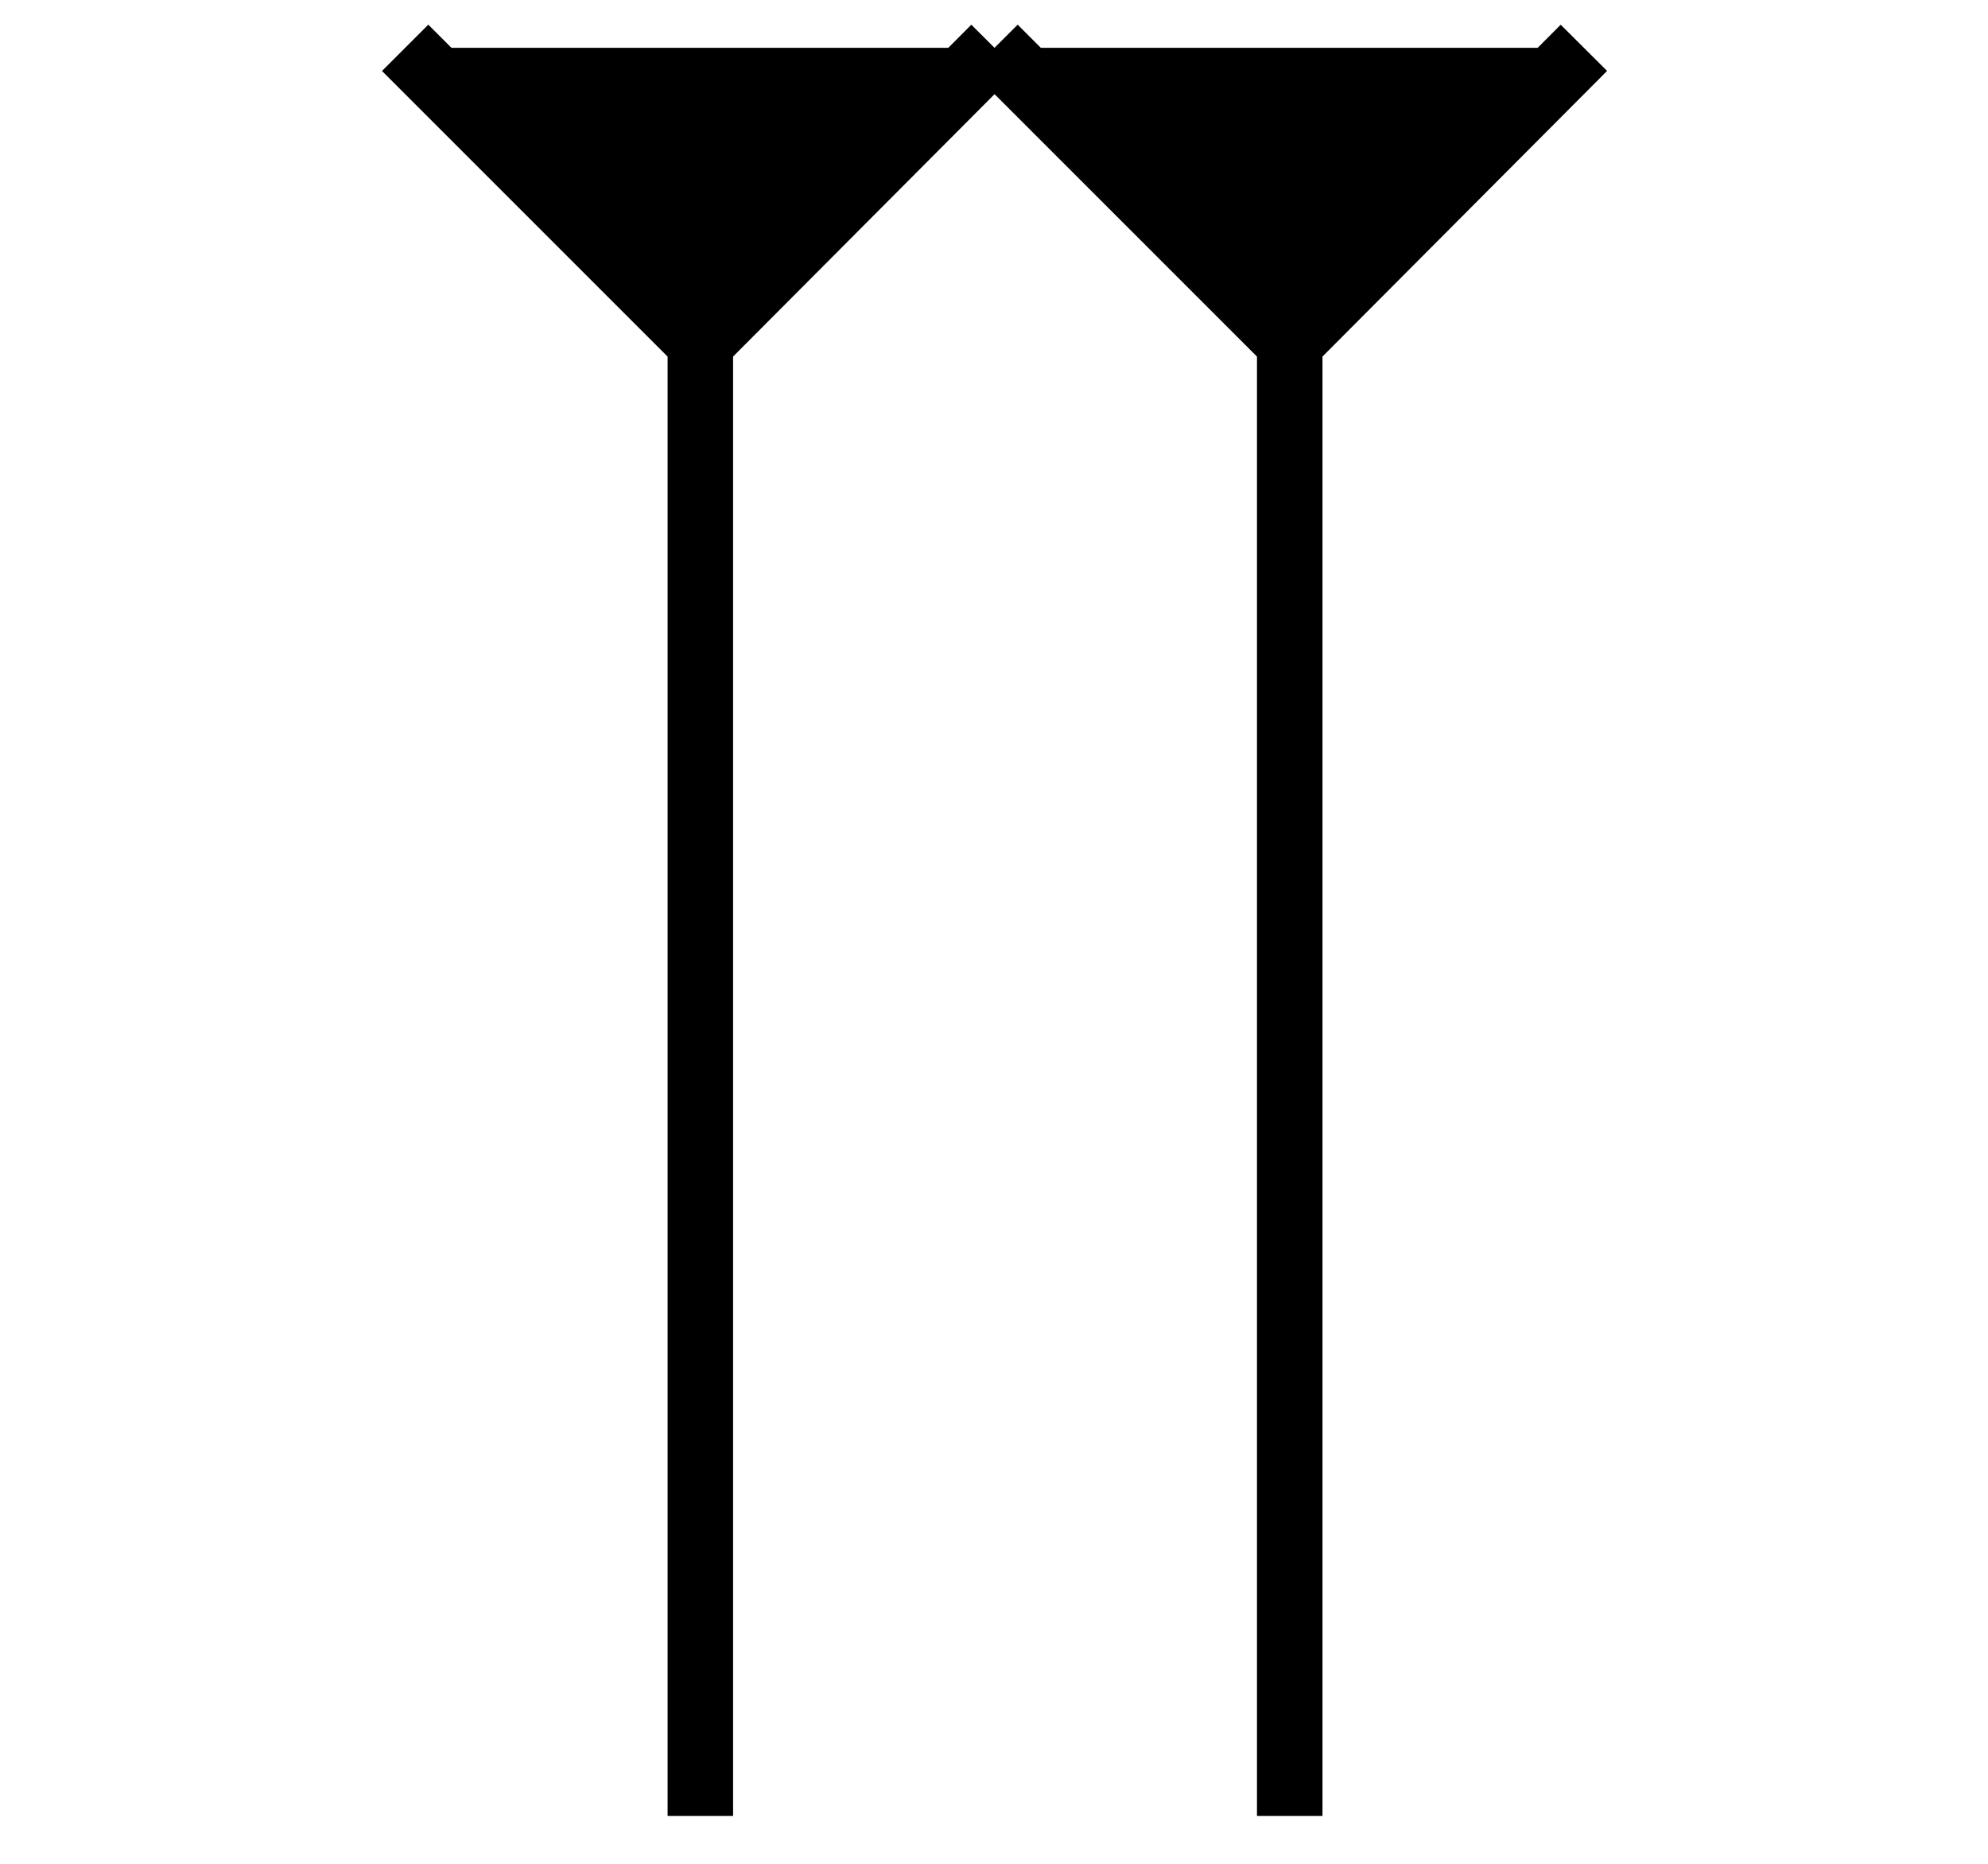
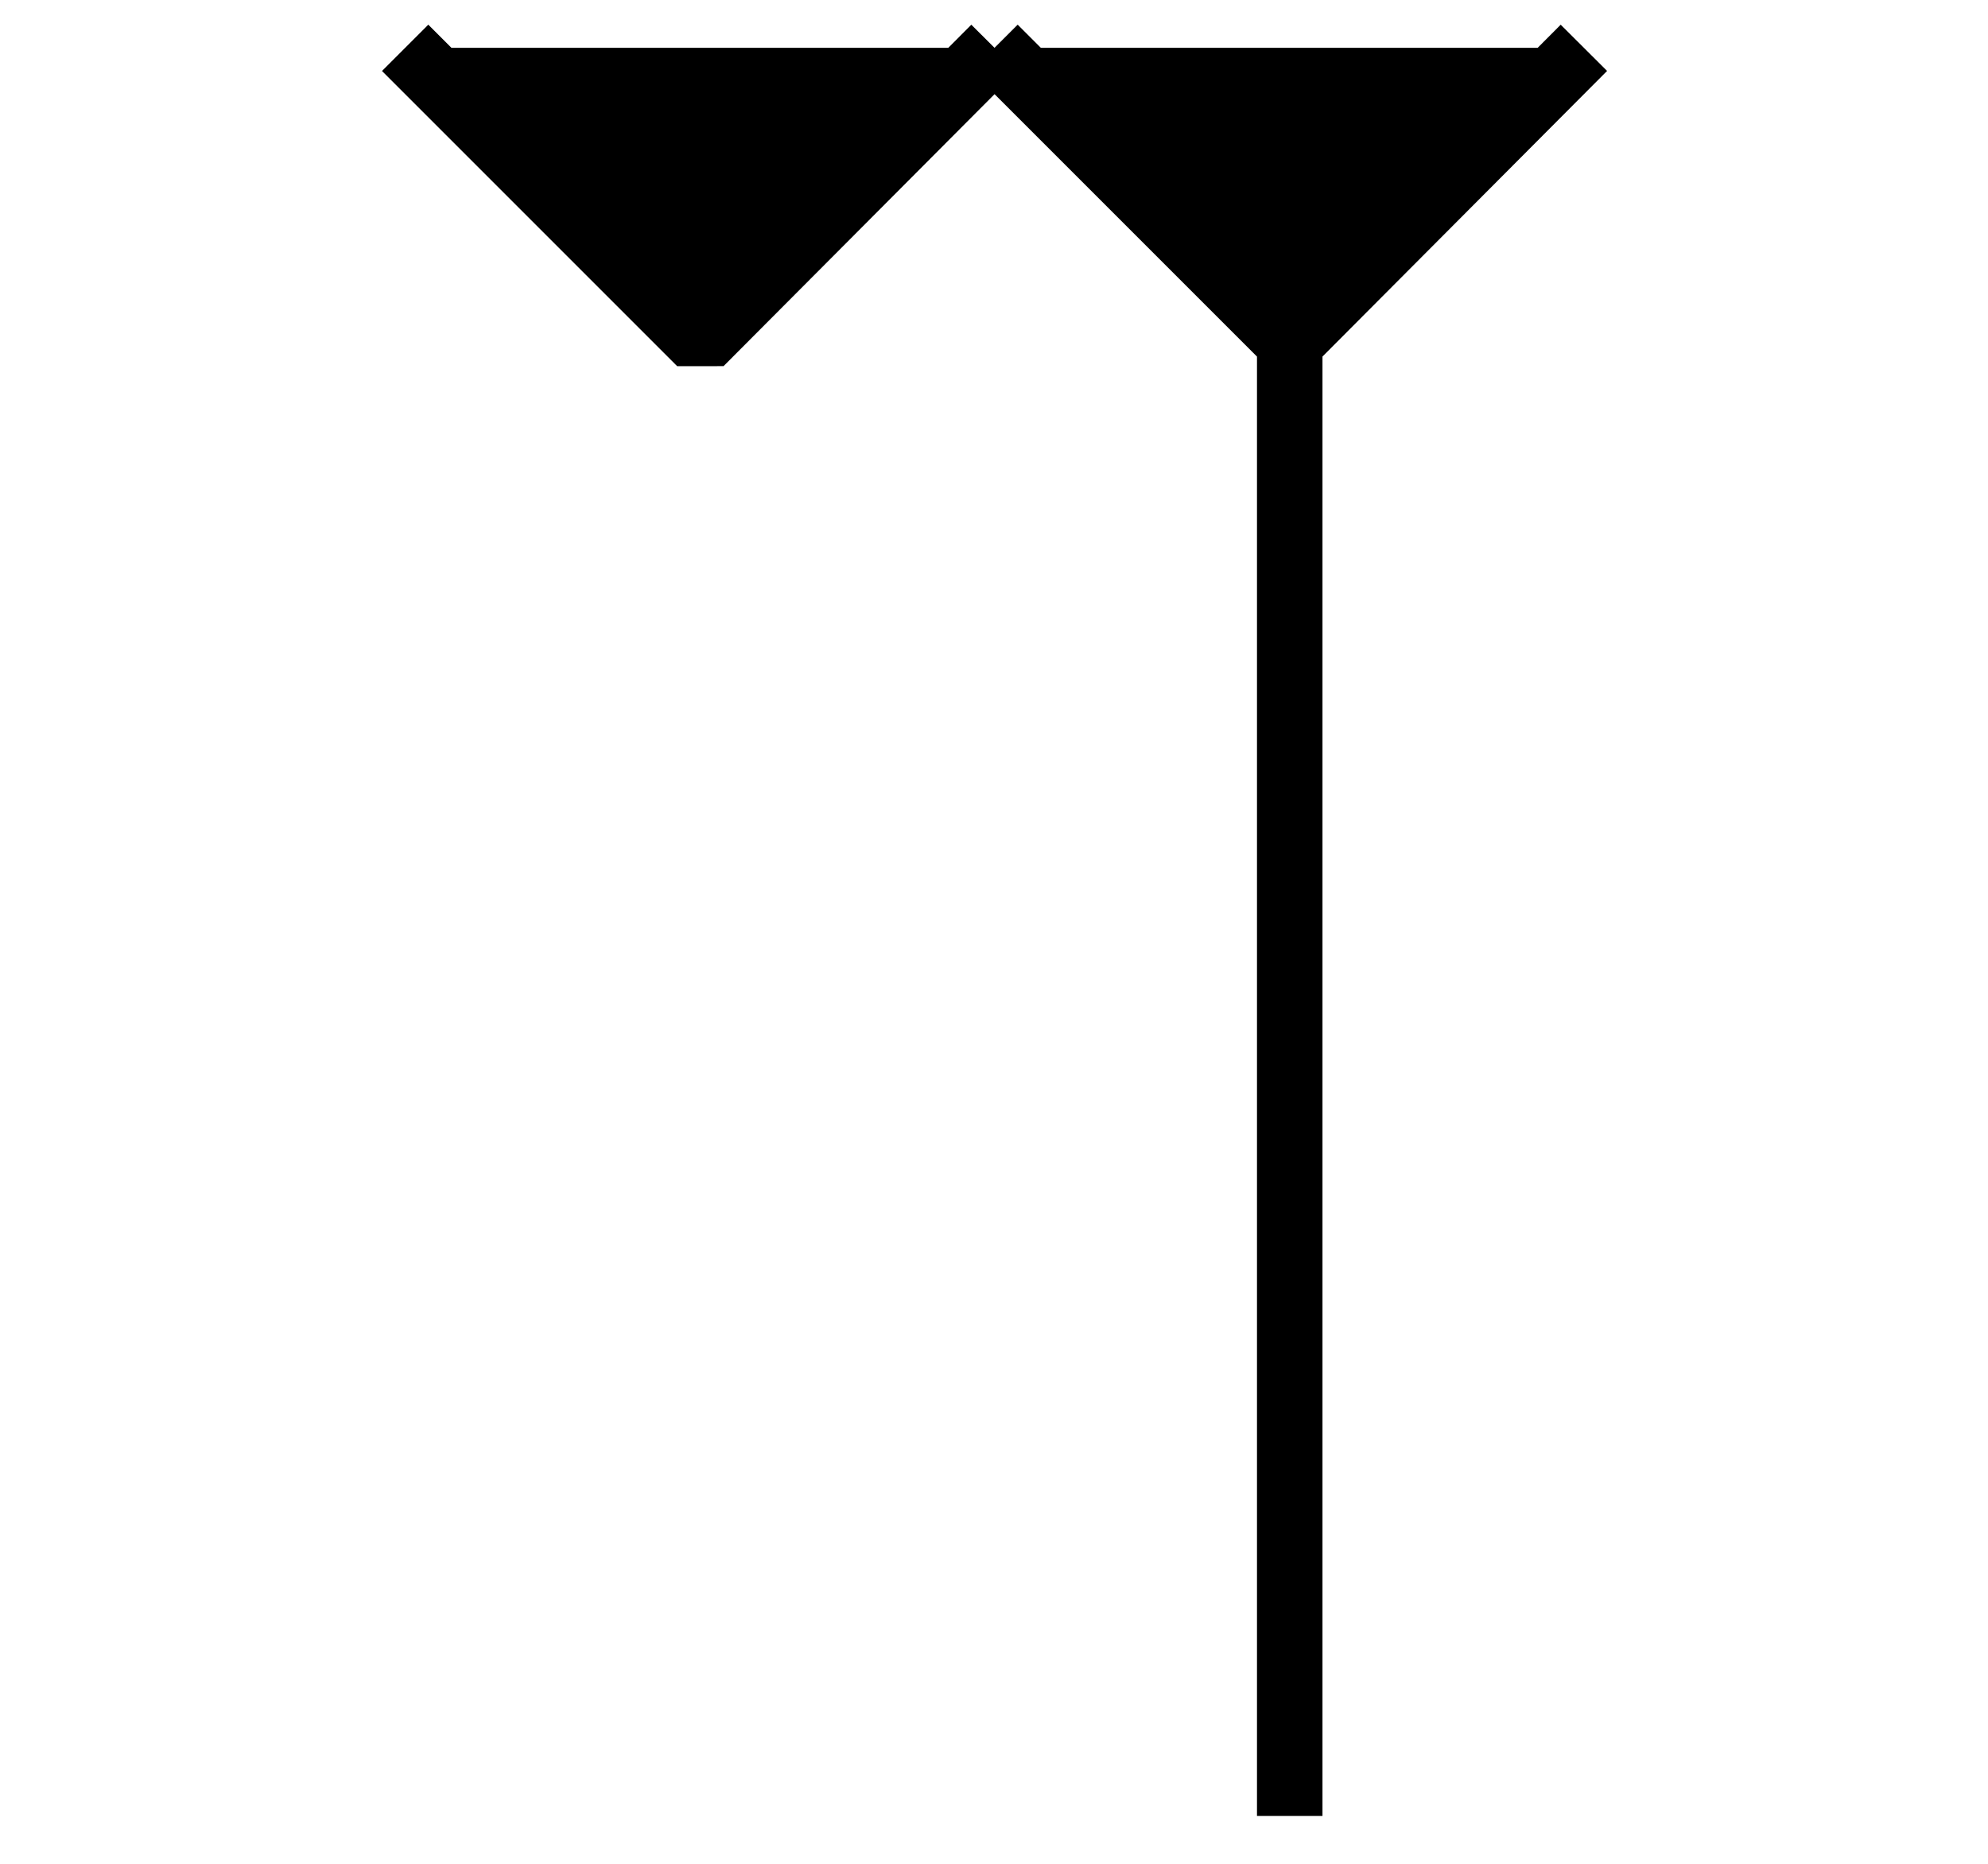
<svg xmlns="http://www.w3.org/2000/svg" width="1.6in" height="144" viewBox="1888 898 1891 1793">
  <g style="stroke-width:.025in;stroke:#000;fill:none">
-     <path style="stroke:#000;stroke-width:63;stroke-linejoin:bevel;stroke-linecap:butt;fill:#000" d="m2834 944 284 284v1417-1417l283-284M2267 944l284 284v1417-1417l283-284" />
+     <path style="stroke:#000;stroke-width:63;stroke-linejoin:bevel;stroke-linecap:butt;fill:#000" d="m2834 944 284 284v1417-1417l283-284M2267 944l284 284l283-284" />
  </g>
</svg>